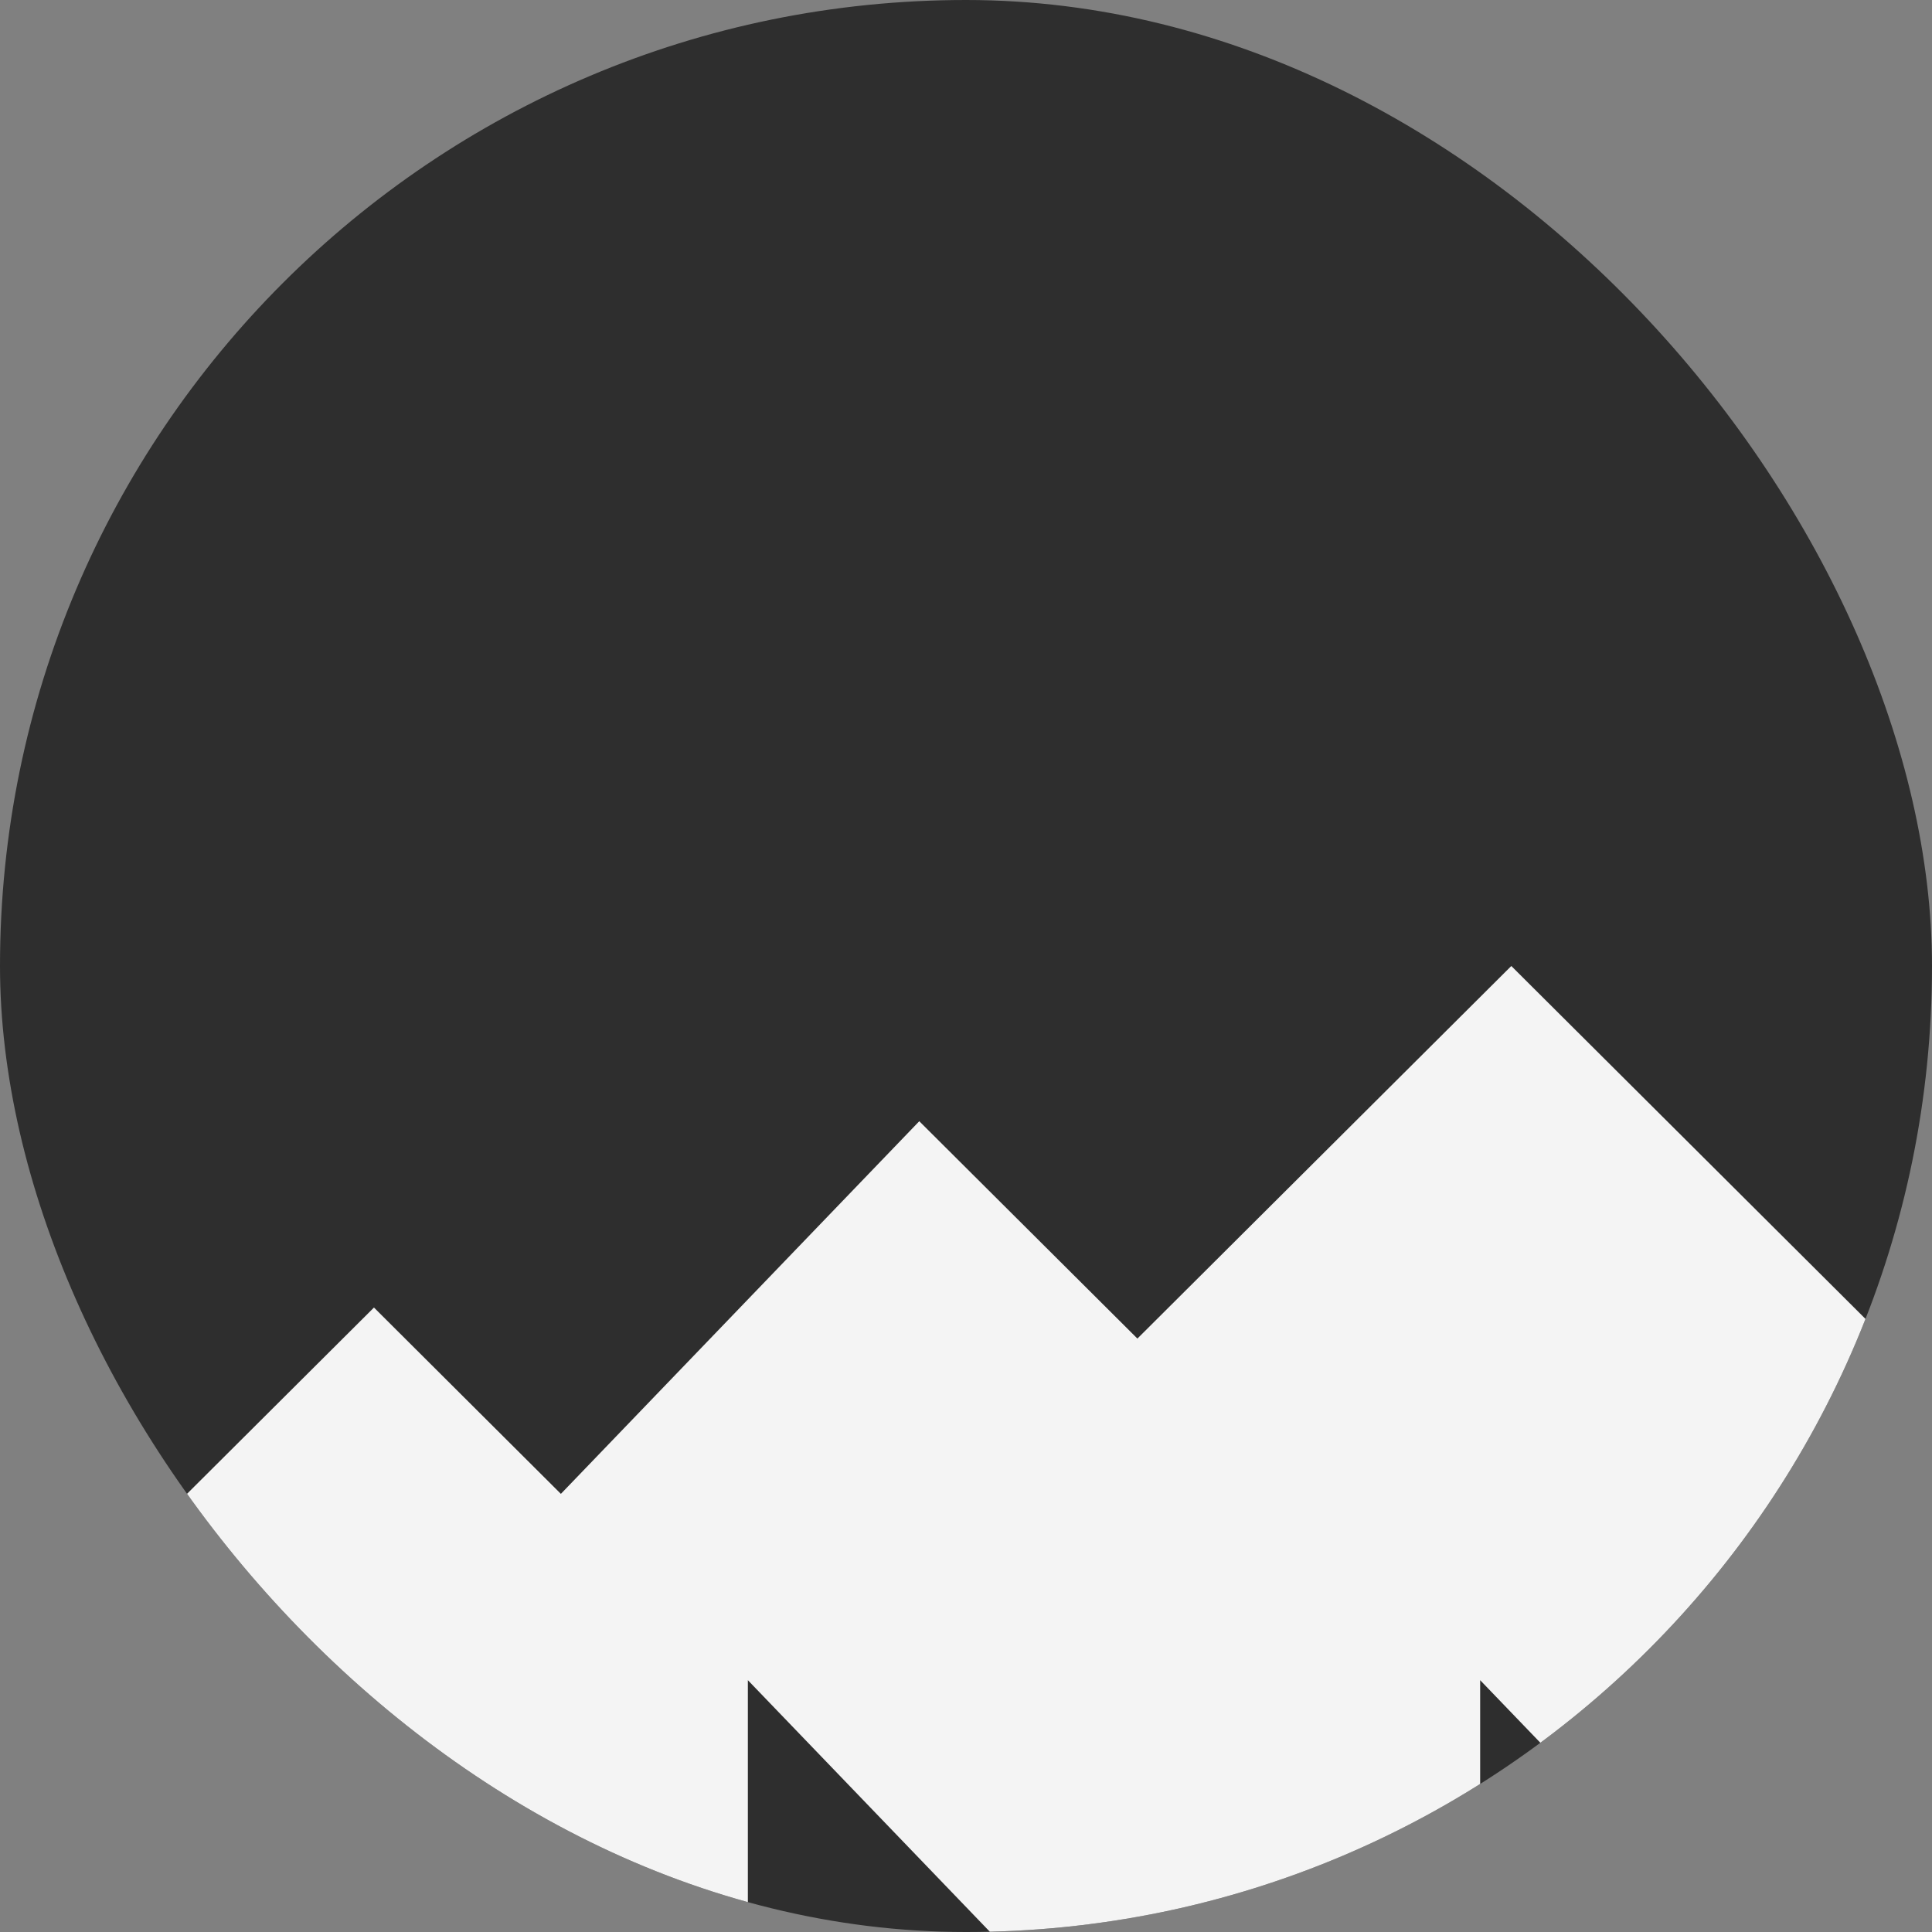
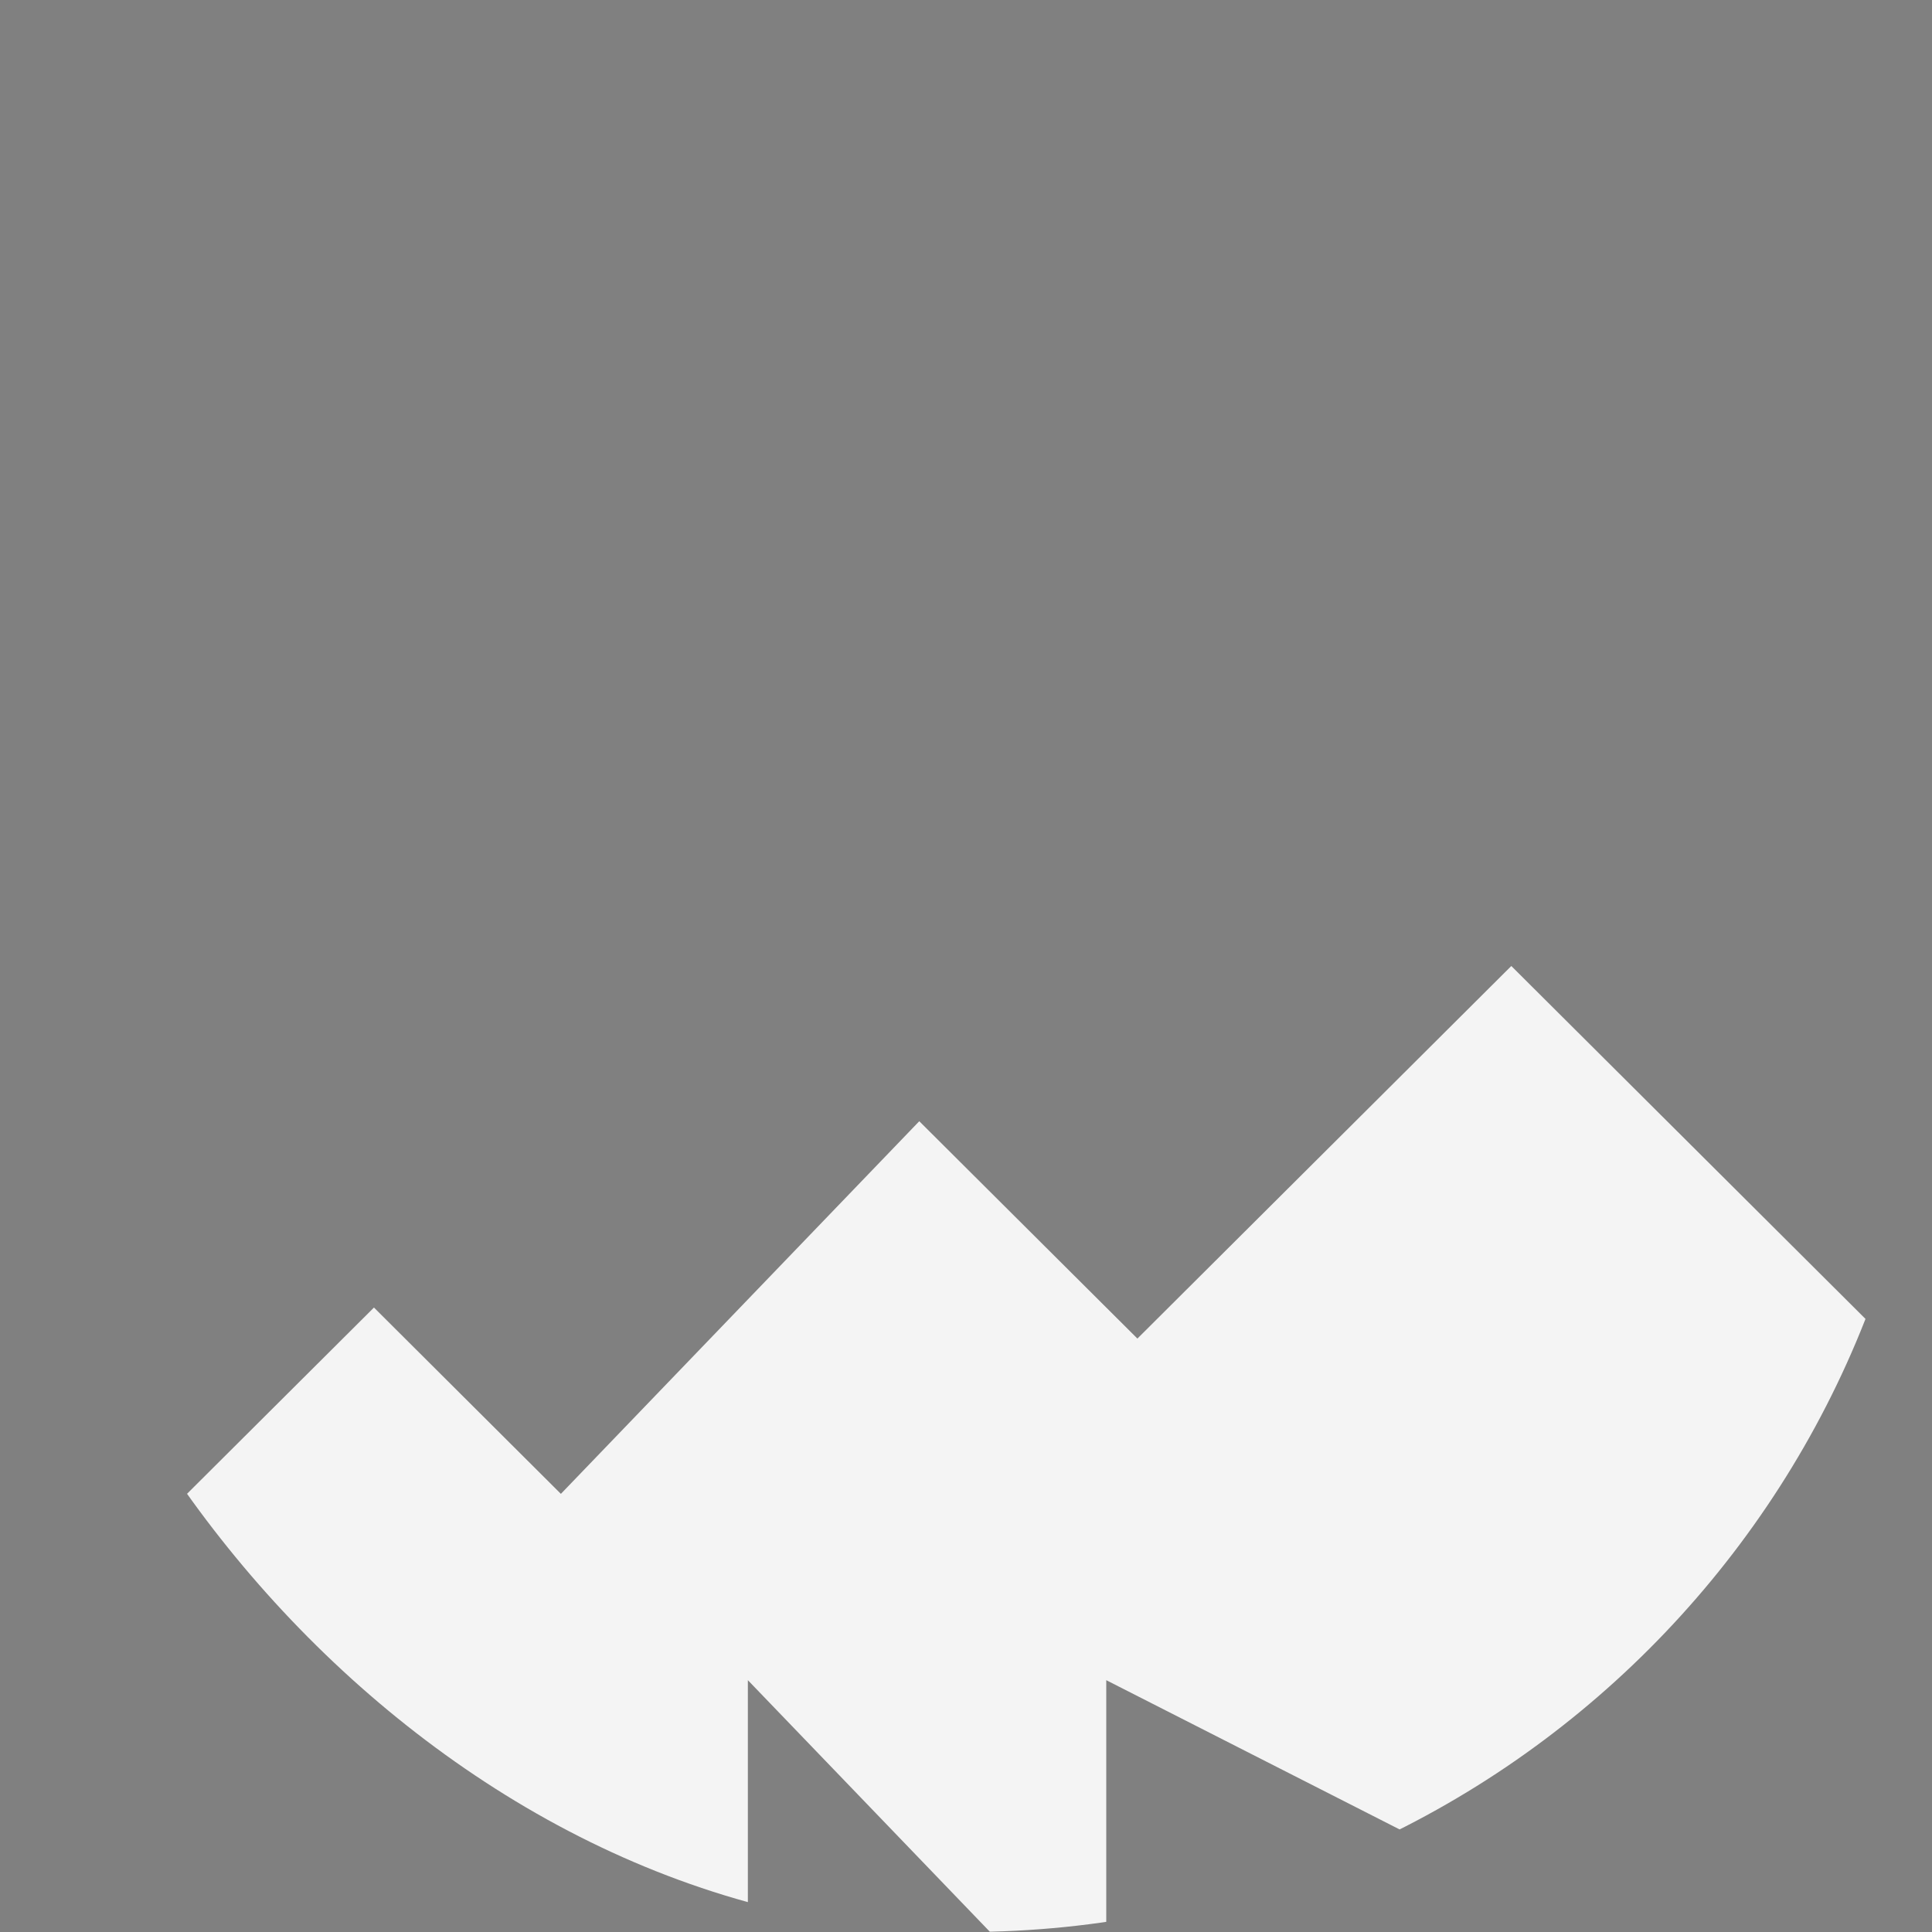
<svg xmlns="http://www.w3.org/2000/svg" width="32" height="32" viewBox="0 0 32 32" fill="none">
  <rect x="0" y="0" width="32" height="32" fill="#808080" stroke="none" />
  <g clip-path="url(#clip0_336_5)">
-     <rect width="32" height="32" rx="16" fill="#2E2E2E" />
-     <path d="M6.194 21.657L0 27.829L6.194 34H12.387V27.829L18.323 34H24.516V27.829L30.452 34H32V22.943L25.032 16L18.839 22.171L15.226 18.571L9.29 24.743L6.194 21.657Z" fill="#F4F4F4" />
+     <path d="M6.194 21.657L0 27.829L6.194 34H12.387V27.829L18.323 34V27.829L30.452 34H32V22.943L25.032 16L18.839 22.171L15.226 18.571L9.29 24.743L6.194 21.657Z" fill="#F4F4F4" />
  </g>
  <defs>
    <clipPath id="clip0_336_5">
      <rect width="32" height="32" rx="16" fill="white" />
    </clipPath>
  </defs>
</svg>